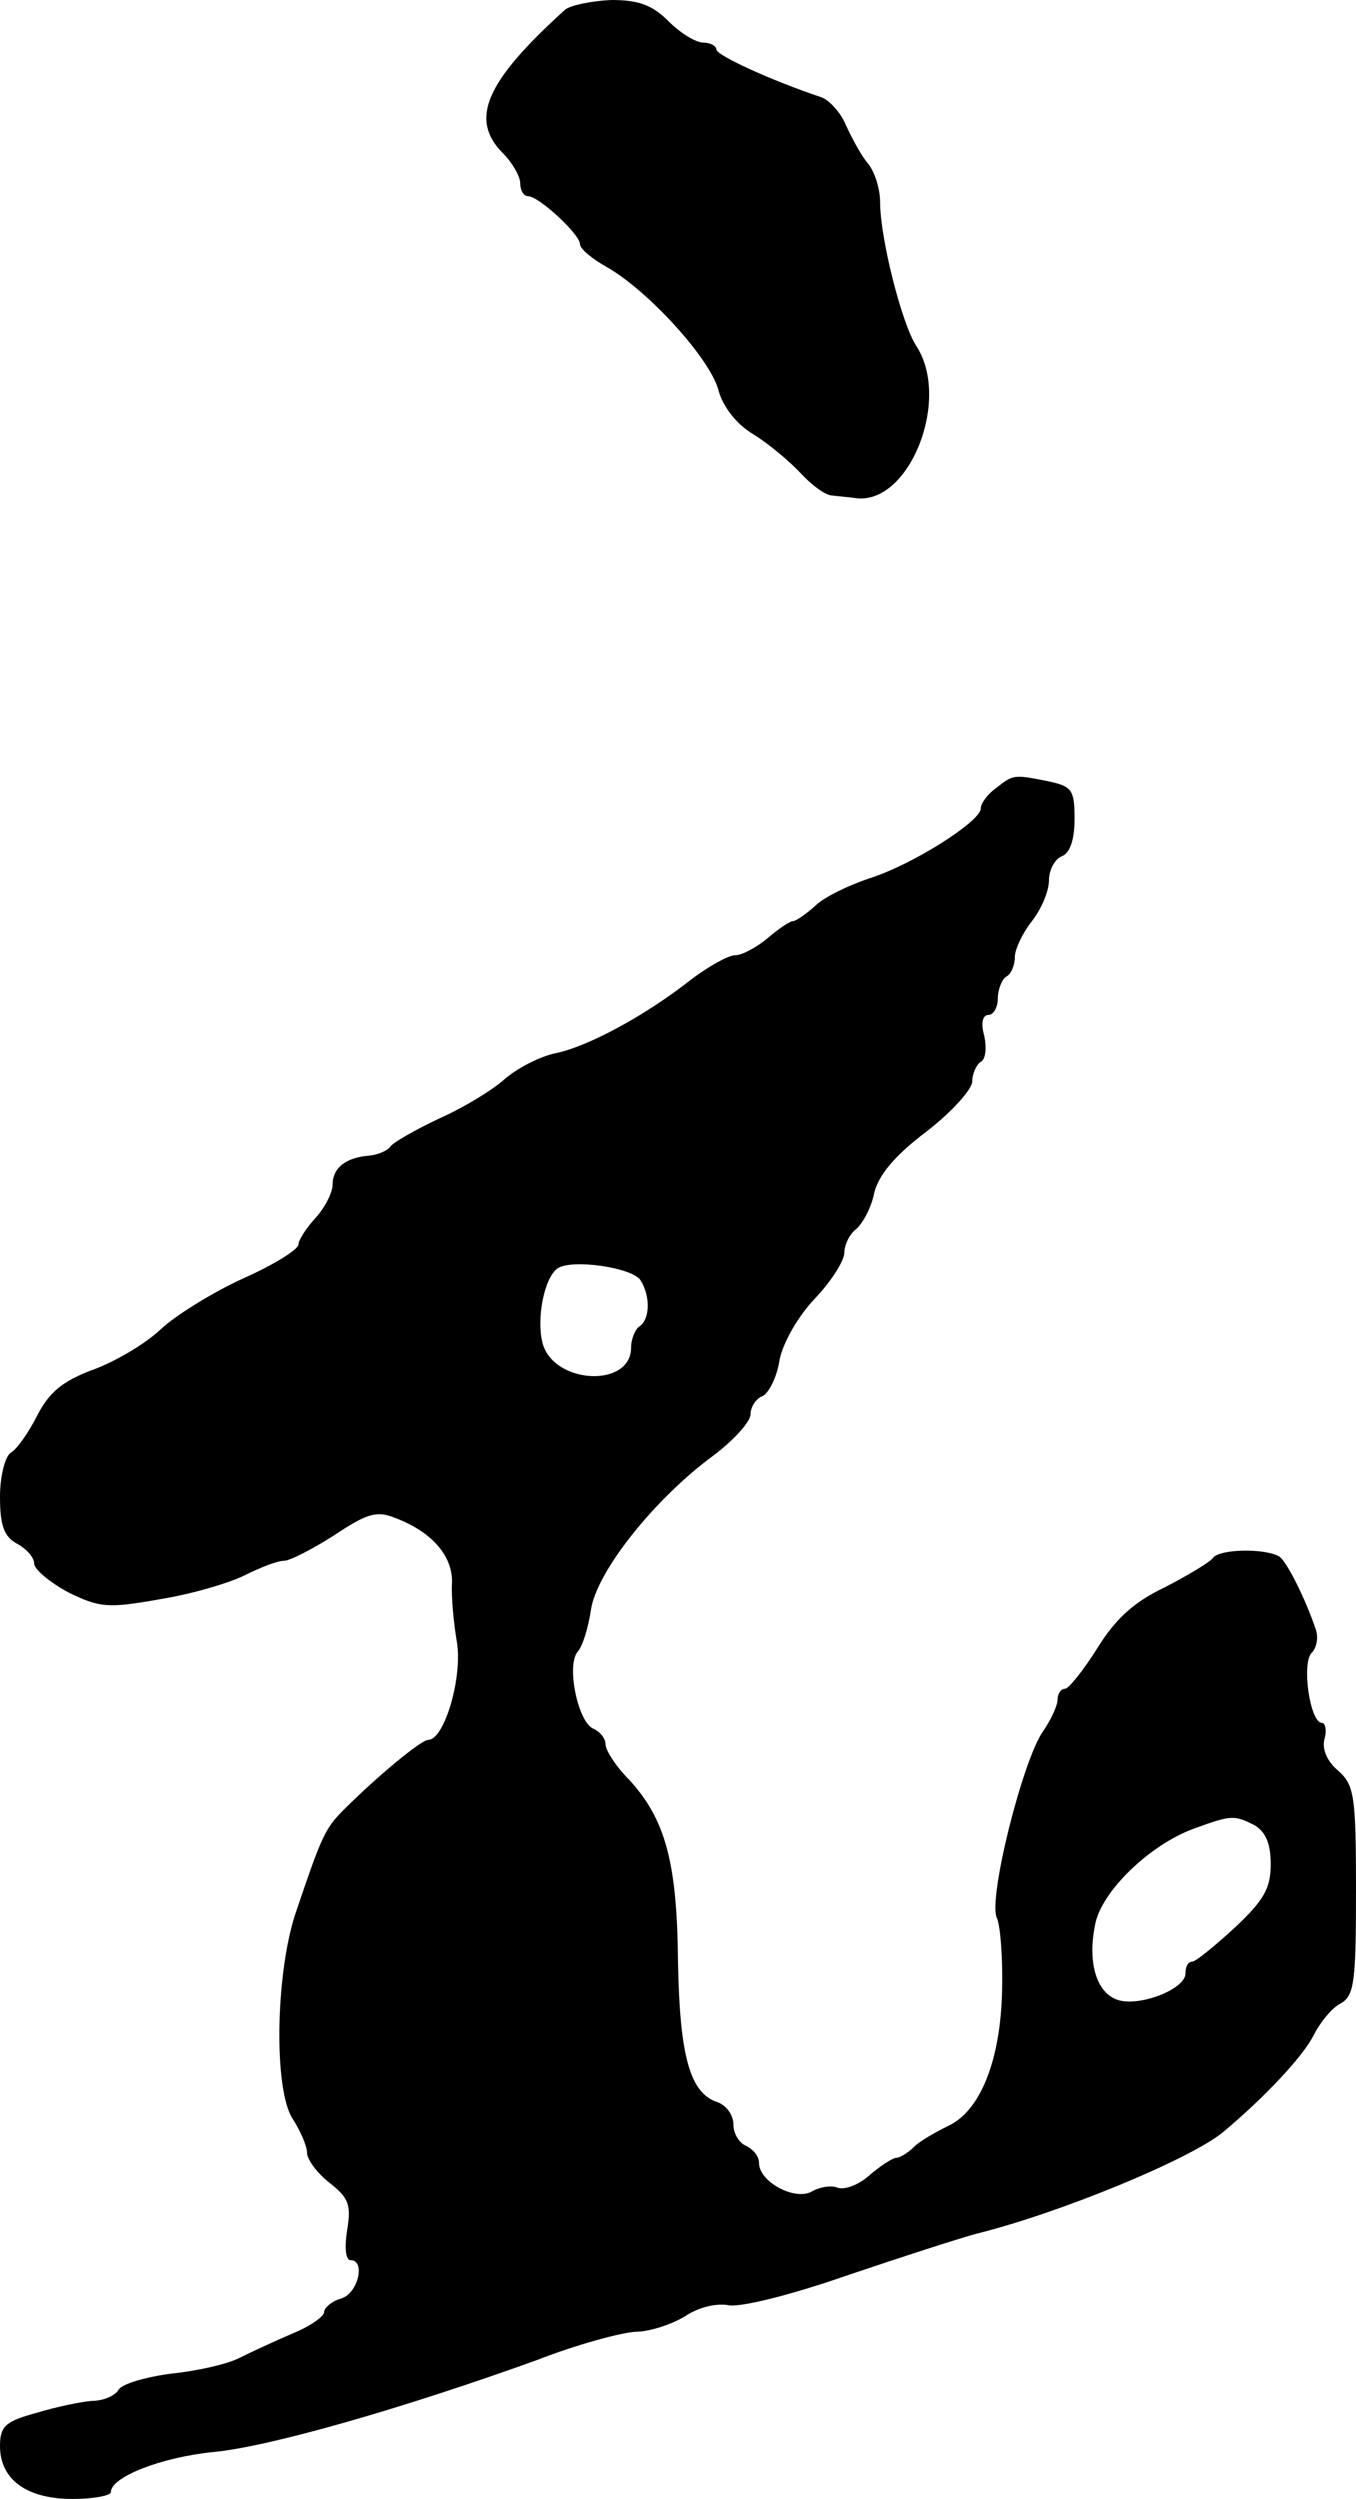
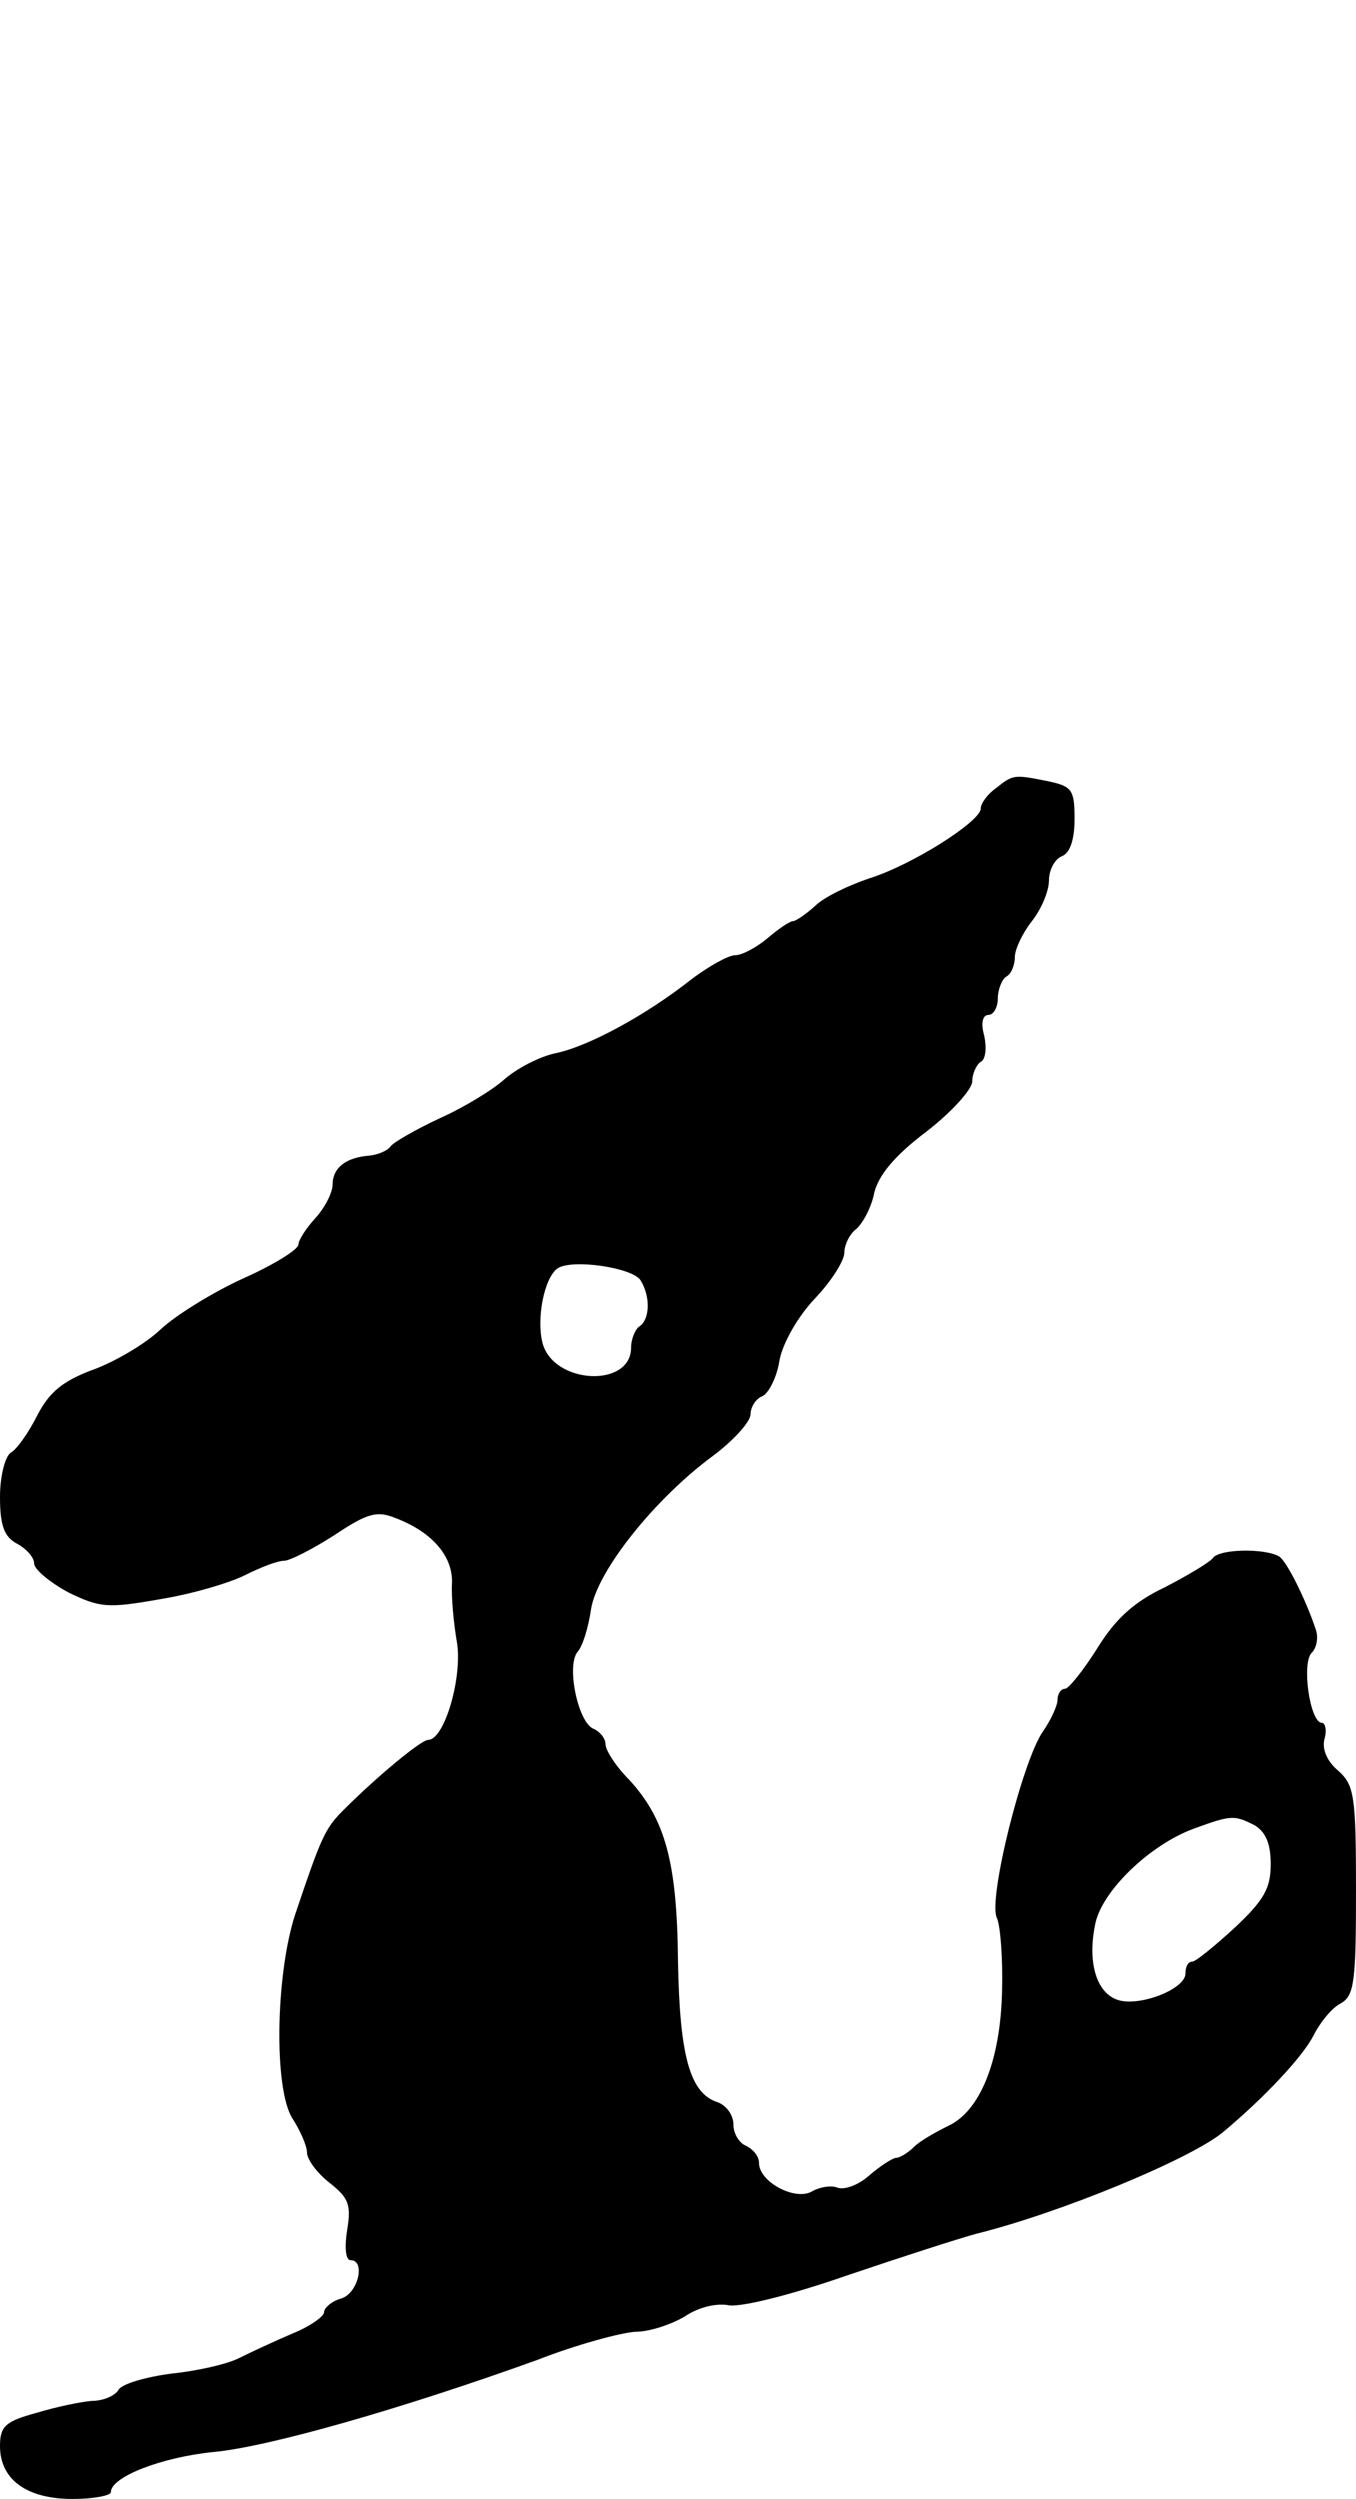
<svg xmlns="http://www.w3.org/2000/svg" version="1.0" width="159pt" height="293pt" viewBox="0 0 159 293" preserveAspectRatio="xMidYMid meet">
  <g transform="translate(0,293) scale(0.1,-0.1)" fill="#000000" stroke="none">
-     <path d="M663 2919 c-94 -85 -113 -129 -73 -169 11 -11 20 -27 20 -35 0 -8 4 -15 9 -15 13 0 61 -45 61 -56 0 -6 15 -18 33 -28 48 -28 118 -105 129 -142 5 -20 21 -41 41 -53 18 -11 43 -32 56 -46 13 -14 29 -26 37 -26 8 -1 20 -2 27 -3 63 -9 113 116 71 179 -17 27 -42 126 -42 168 0 15 -6 35 -14 45 -8 9 -19 30 -26 45 -6 15 -20 30 -29 33 -57 19 -123 49 -123 56 0 4 -7 8 -15 8 -9 0 -27 11 -41 25 -19 19 -35 25 -67 25 -23 -1 -47 -6 -54 -11z" />
    <path d="M1168 2006 c-10 -7 -18 -18 -18 -24 0 -15 -80 -66 -131 -82 -24 -8 -53 -22 -63 -32 -11 -10 -23 -18 -26 -18 -4 0 -17 -9 -30 -20 -13 -11 -30 -20 -38 -20 -8 0 -31 -13 -51 -28 -53 -42 -121 -79 -160 -87 -19 -4 -45 -18 -59 -30 -13 -12 -47 -33 -76 -46 -28 -13 -54 -28 -58 -33 -3 -5 -15 -10 -25 -11 -27 -2 -43 -14 -43 -34 0 -9 -9 -27 -20 -39 -11 -12 -20 -26 -20 -31 0 -6 -29 -24 -65 -40 -35 -16 -79 -43 -97 -60 -18 -17 -54 -38 -79 -47 -35 -13 -51 -26 -65 -53 -10 -20 -24 -40 -31 -44 -7 -4 -13 -28 -13 -52 0 -34 5 -47 20 -55 11 -6 20 -16 20 -23 0 -7 18 -22 40 -34 37 -18 46 -19 108 -8 37 6 81 19 99 28 18 9 38 17 46 17 7 0 34 14 59 30 39 26 50 29 72 20 42 -16 67 -44 66 -76 -1 -16 2 -48 6 -71 6 -41 -15 -113 -34 -113 -8 0 -59 -42 -99 -82 -22 -22 -26 -31 -57 -123 -23 -71 -25 -205 -3 -239 9 -14 17 -32 17 -40 0 -8 12 -24 26 -35 23 -18 26 -26 21 -56 -3 -19 -2 -35 4 -35 18 0 9 -39 -11 -45 -11 -3 -20 -11 -20 -16 0 -5 -17 -17 -37 -25 -21 -9 -49 -22 -63 -29 -14 -7 -49 -15 -79 -18 -30 -4 -58 -12 -62 -19 -4 -7 -18 -13 -31 -13 -13 -1 -42 -7 -65 -14 -37 -10 -43 -16 -43 -39 0 -39 31 -62 85 -62 25 0 45 4 45 8 0 18 60 41 120 47 65 6 222 51 380 108 46 18 98 32 115 33 17 0 43 9 58 18 16 11 38 16 52 13 15 -2 72 12 138 35 62 21 130 43 152 49 97 24 250 87 289 119 49 41 93 88 106 113 8 16 22 33 32 38 16 9 18 25 18 132 0 112 -2 124 -21 141 -13 11 -19 25 -16 37 3 10 1 19 -3 19 -14 0 -24 70 -12 82 6 6 8 18 5 27 -12 36 -34 80 -43 86 -17 10 -71 9 -78 -2 -4 -5 -29 -20 -56 -34 -36 -17 -58 -37 -79 -71 -17 -27 -34 -48 -38 -48 -5 0 -9 -6 -9 -13 0 -7 -8 -24 -17 -37 -24 -34 -65 -198 -54 -219 4 -9 7 -47 6 -86 -2 -82 -26 -141 -64 -158 -14 -7 -32 -17 -39 -24 -7 -7 -17 -13 -21 -13 -4 0 -18 -9 -31 -20 -13 -12 -30 -18 -38 -15 -7 3 -21 1 -31 -5 -20 -10 -61 12 -61 34 0 8 -7 16 -15 20 -8 3 -15 14 -15 25 0 11 -8 22 -18 26 -33 10 -45 54 -47 165 -1 117 -15 167 -57 213 -16 16 -28 35 -28 42 0 7 -7 15 -14 18 -18 7 -32 73 -19 90 6 6 13 29 16 50 7 45 75 130 143 180 24 18 43 39 44 48 0 9 6 19 14 22 7 3 17 22 20 42 4 21 22 52 42 73 19 20 34 44 34 53 0 9 6 22 14 28 8 7 18 26 21 42 5 21 24 44 61 72 30 23 54 50 54 59 0 9 5 20 10 23 6 3 7 17 4 31 -4 14 -2 24 5 24 6 0 11 9 11 19 0 11 5 23 10 26 6 3 10 14 10 23 0 9 9 28 20 42 11 14 20 35 20 48 0 12 7 25 15 28 10 4 15 20 15 44 0 34 -3 38 -31 44 -40 8 -41 8 -61 -8z m-417 -577 c12 -19 11 -46 -1 -54 -5 -3 -10 -15 -10 -25 0 -48 -92 -43 -104 6 -7 28 2 76 18 87 17 11 87 1 97 -14z m720 -639 c13 -8 19 -21 19 -46 0 -28 -8 -42 -42 -74 -24 -22 -46 -40 -50 -40 -5 0 -8 -6 -8 -14 0 -18 -53 -39 -79 -31 -25 8 -36 43 -27 88 7 39 64 94 116 113 44 16 47 16 71 4z" />
  </g>
</svg>